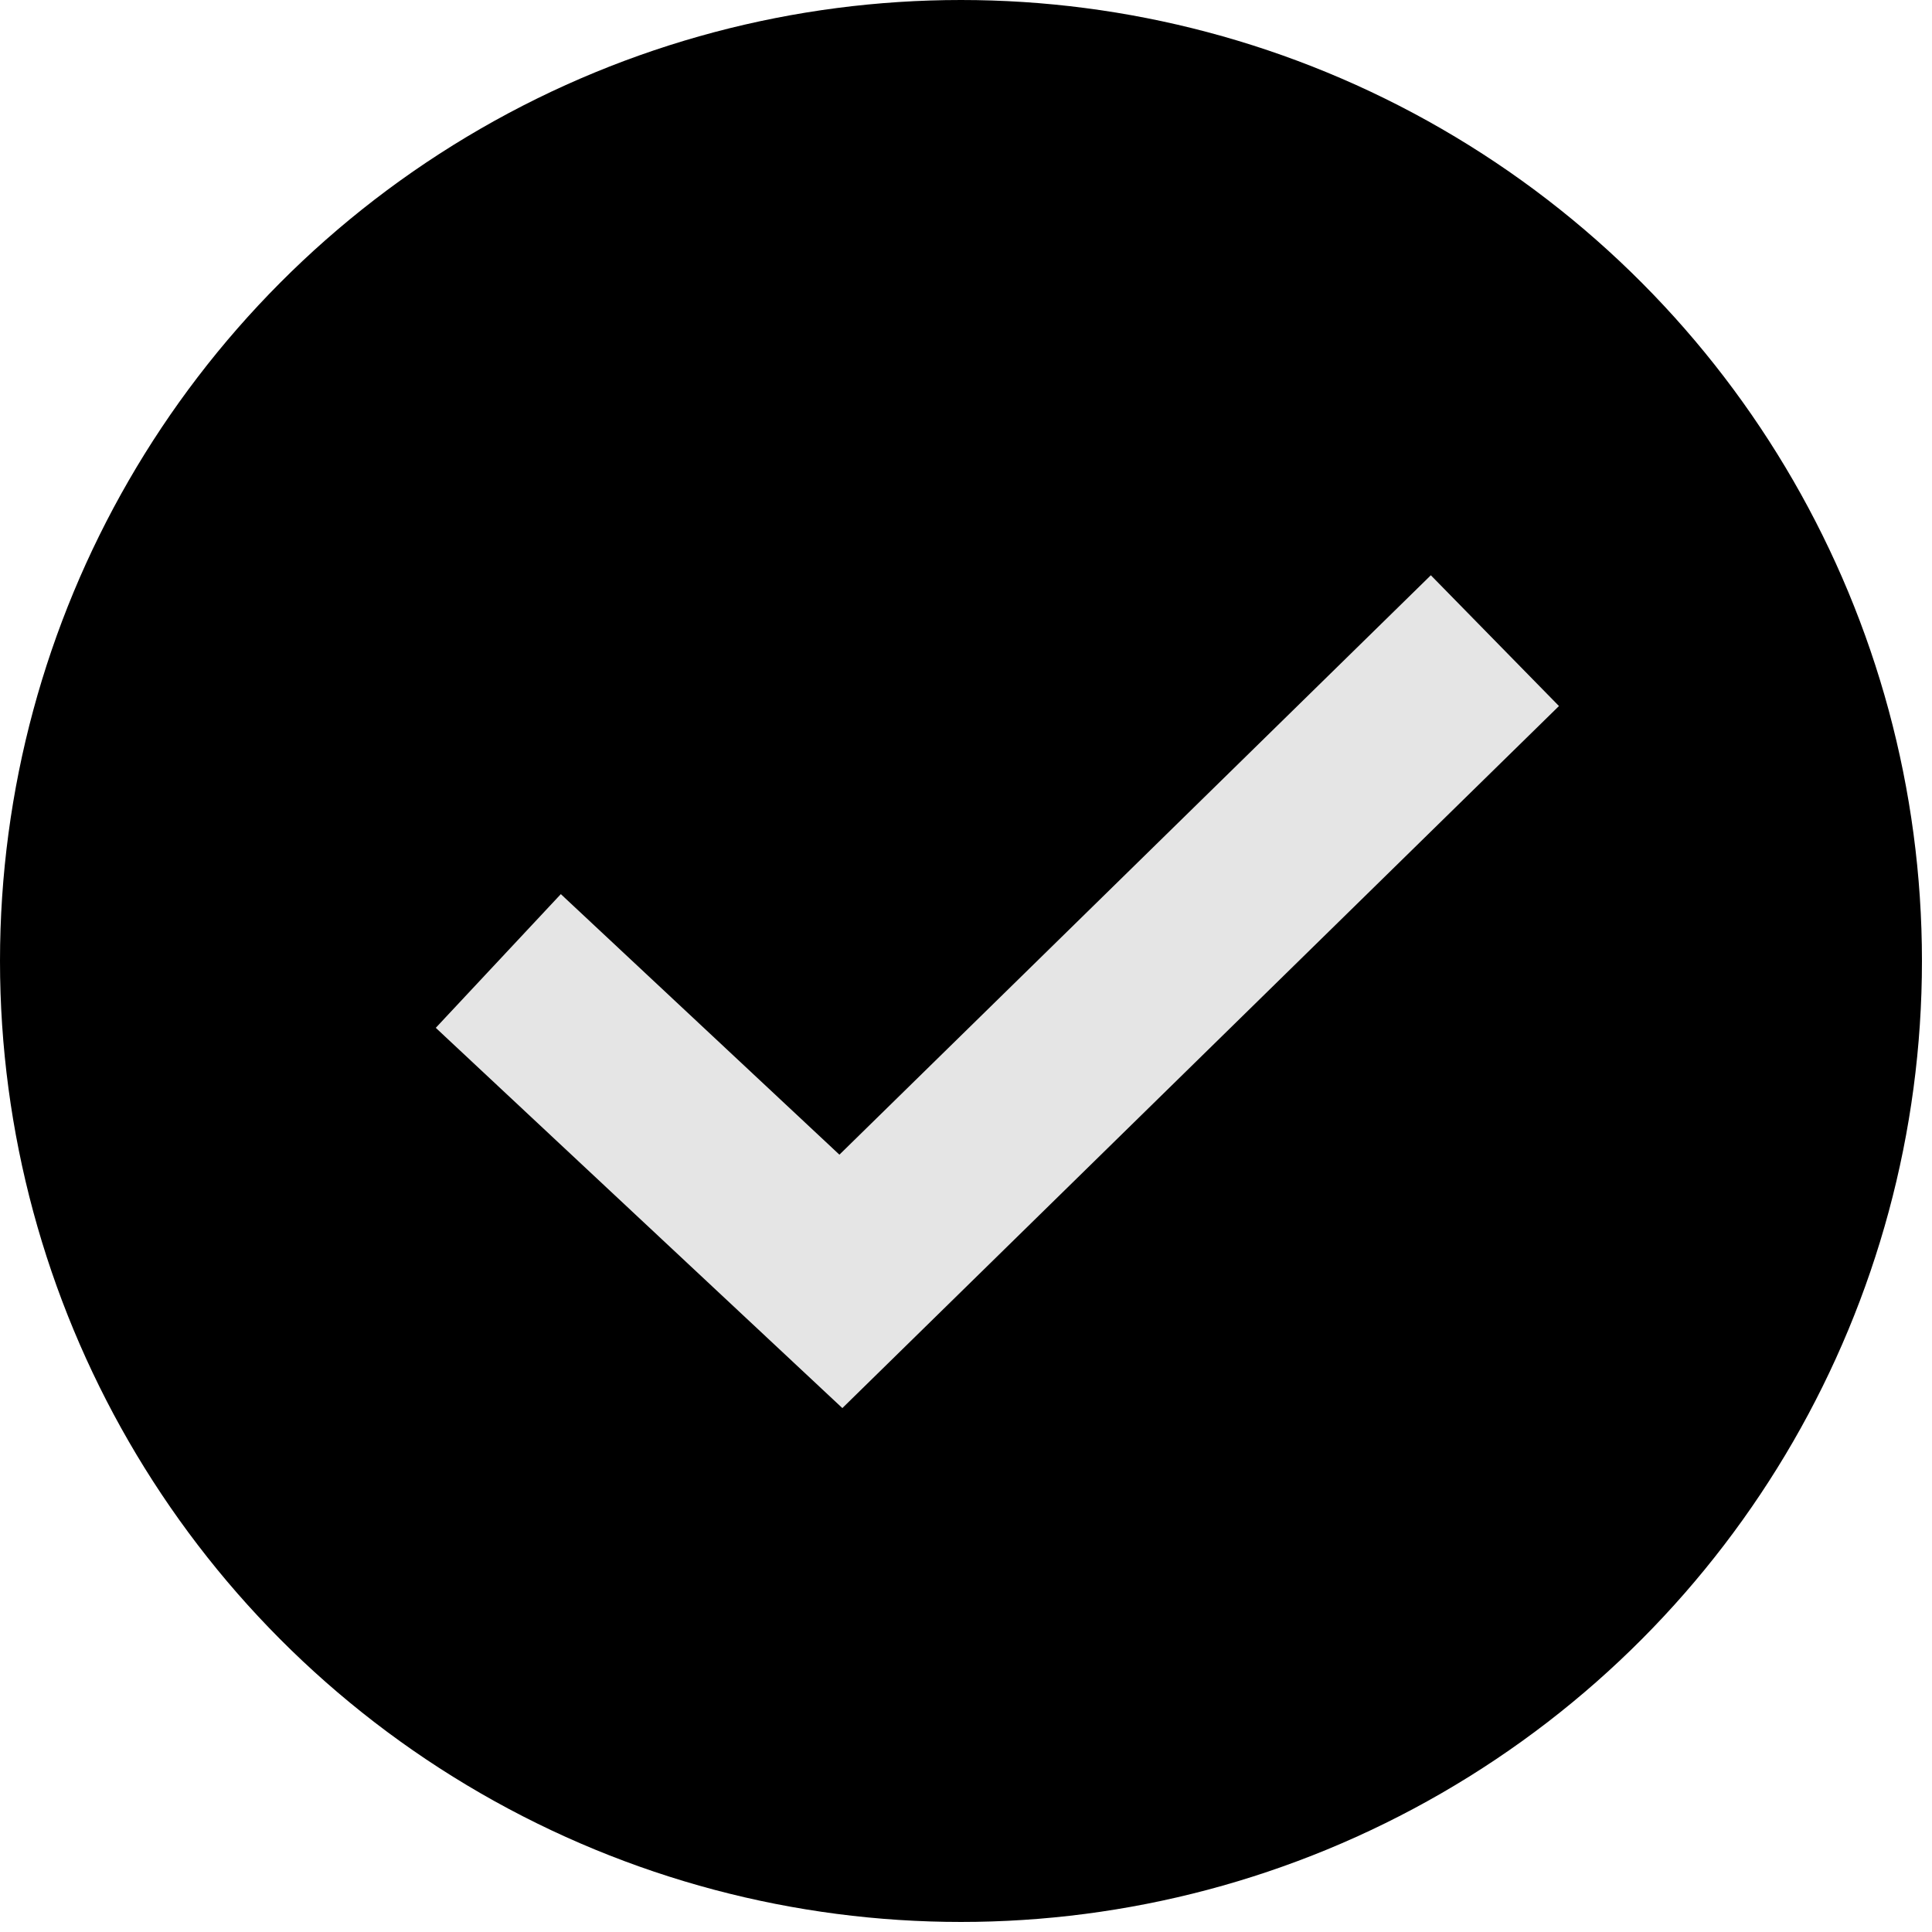
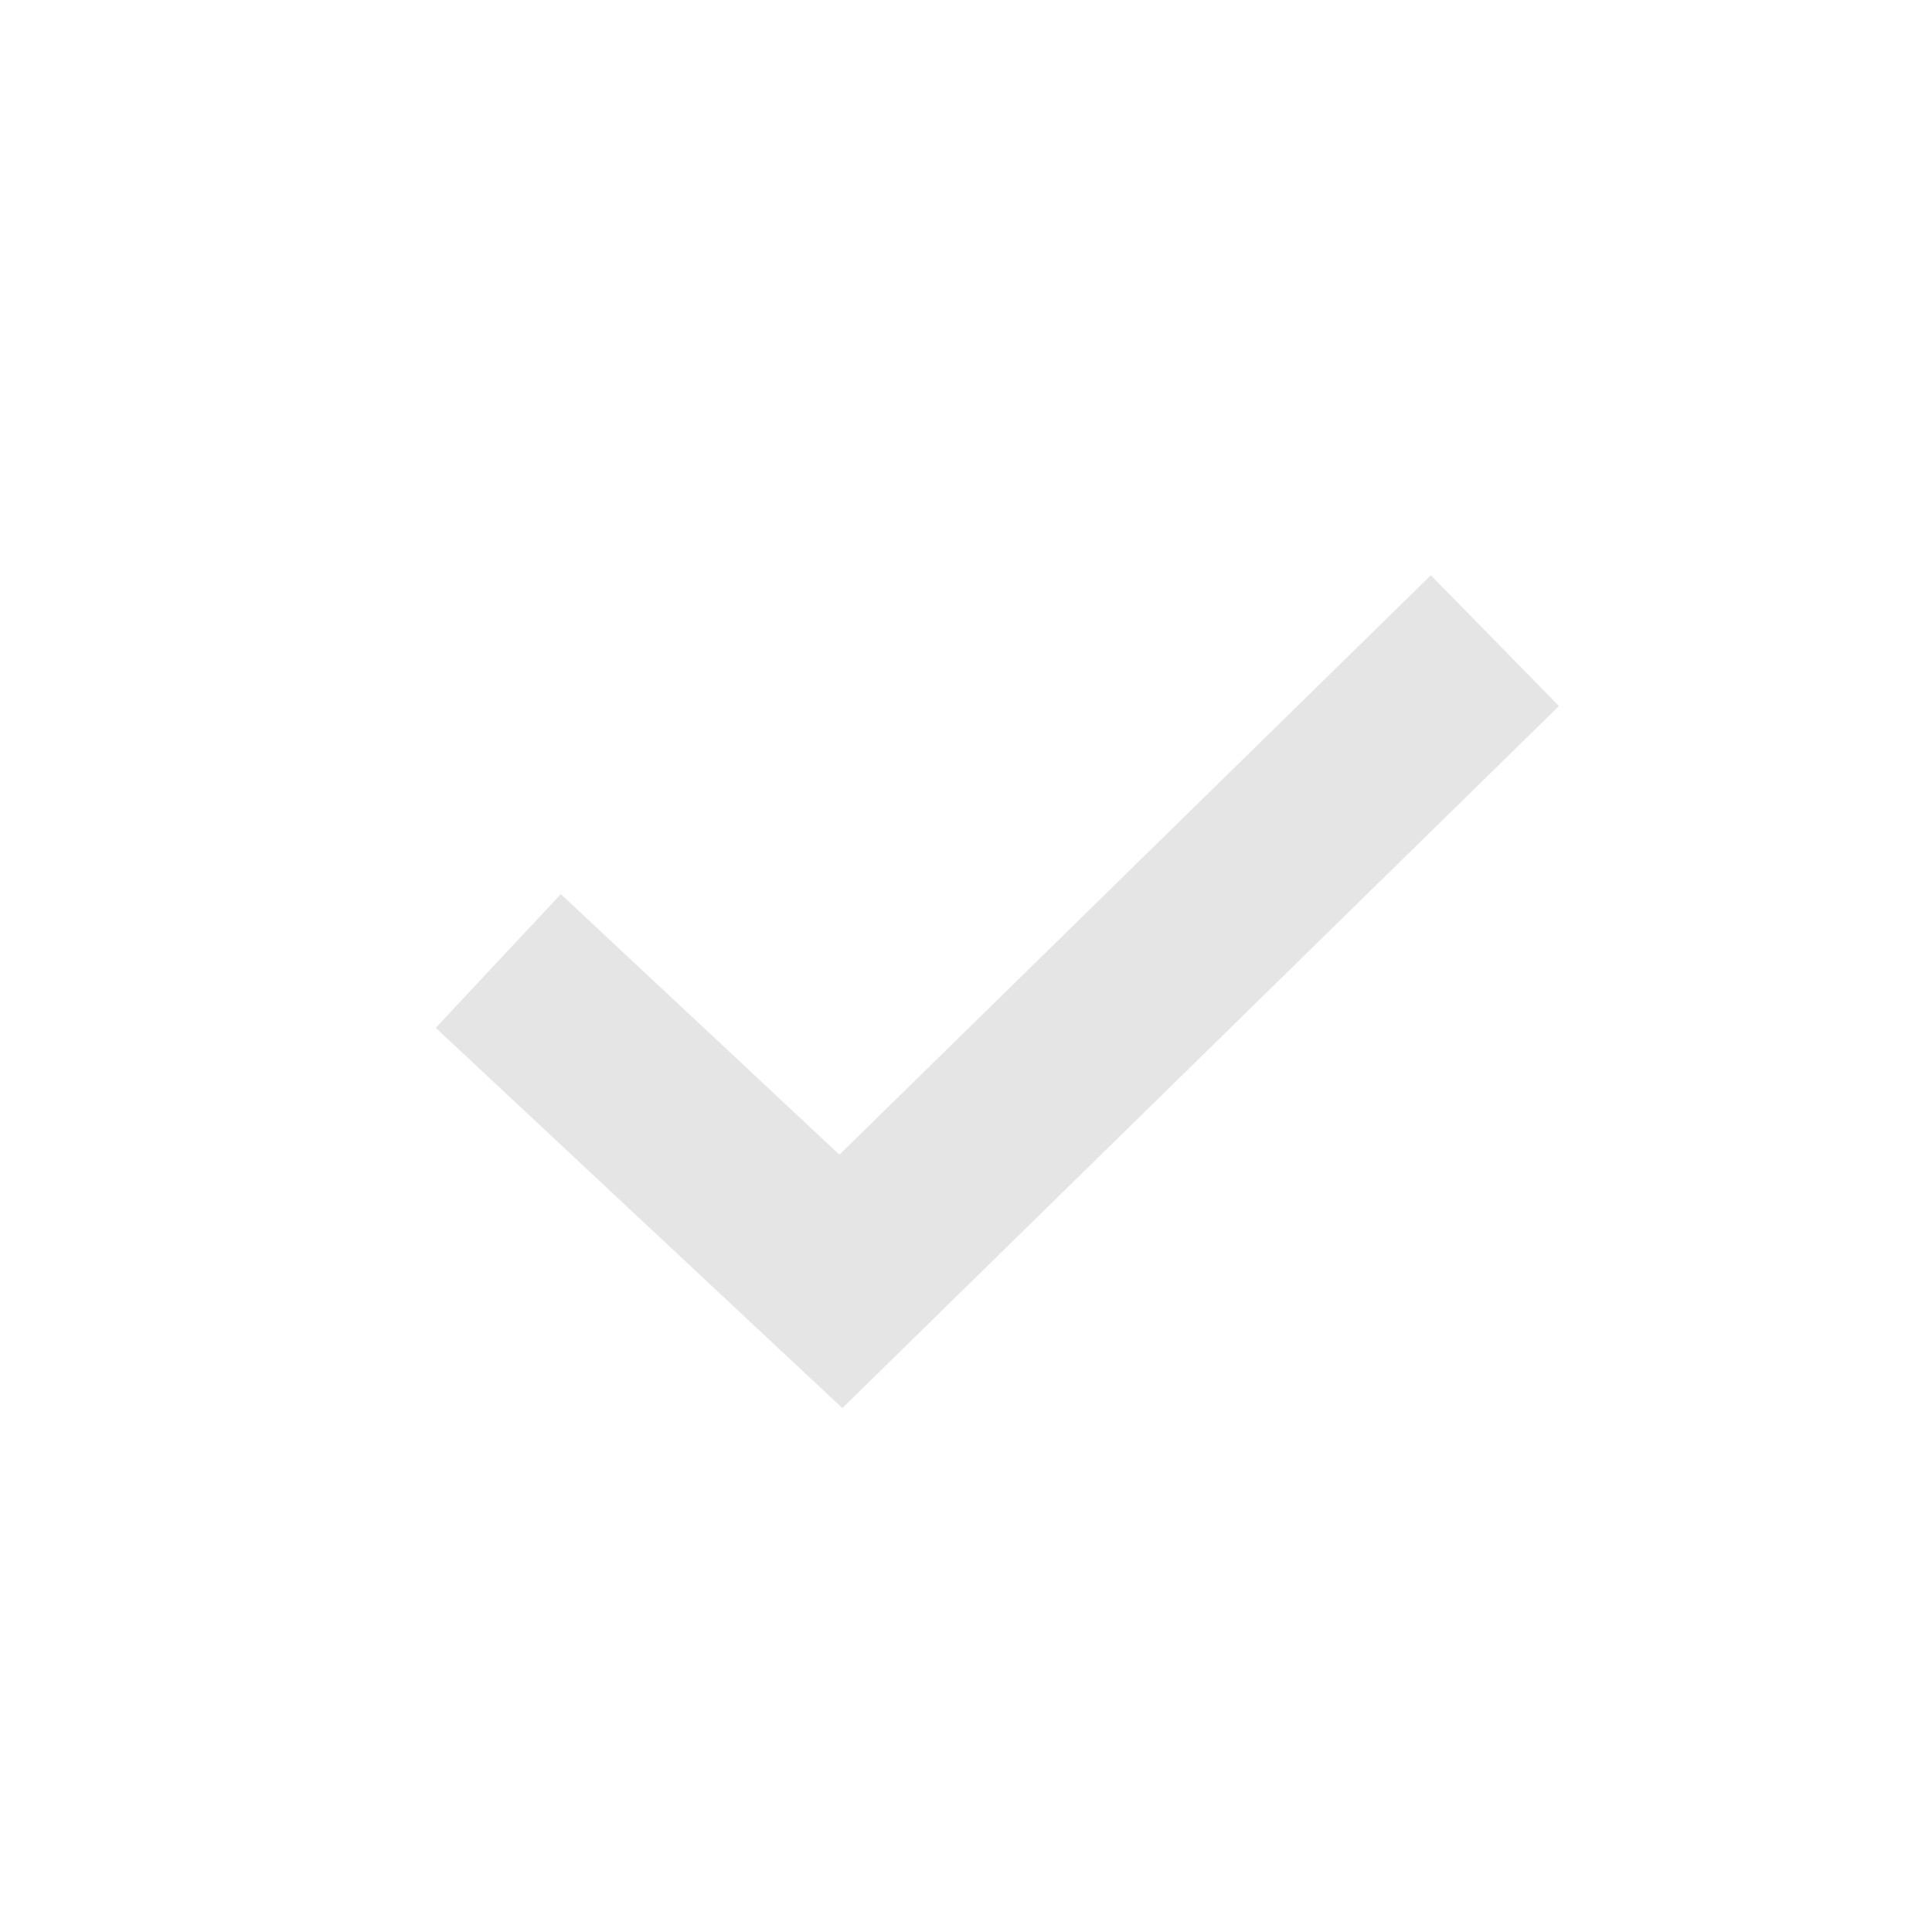
<svg xmlns="http://www.w3.org/2000/svg" width="25" height="25" viewBox="0 0 25 25" fill="none">
-   <circle cx="12.435" cy="12.435" r="12.435" fill="black" />
  <path d="M6.448 12.435L10.881 16.581L19.344 8.29" stroke="#E5E5E5" stroke-width="2.369" />
</svg>